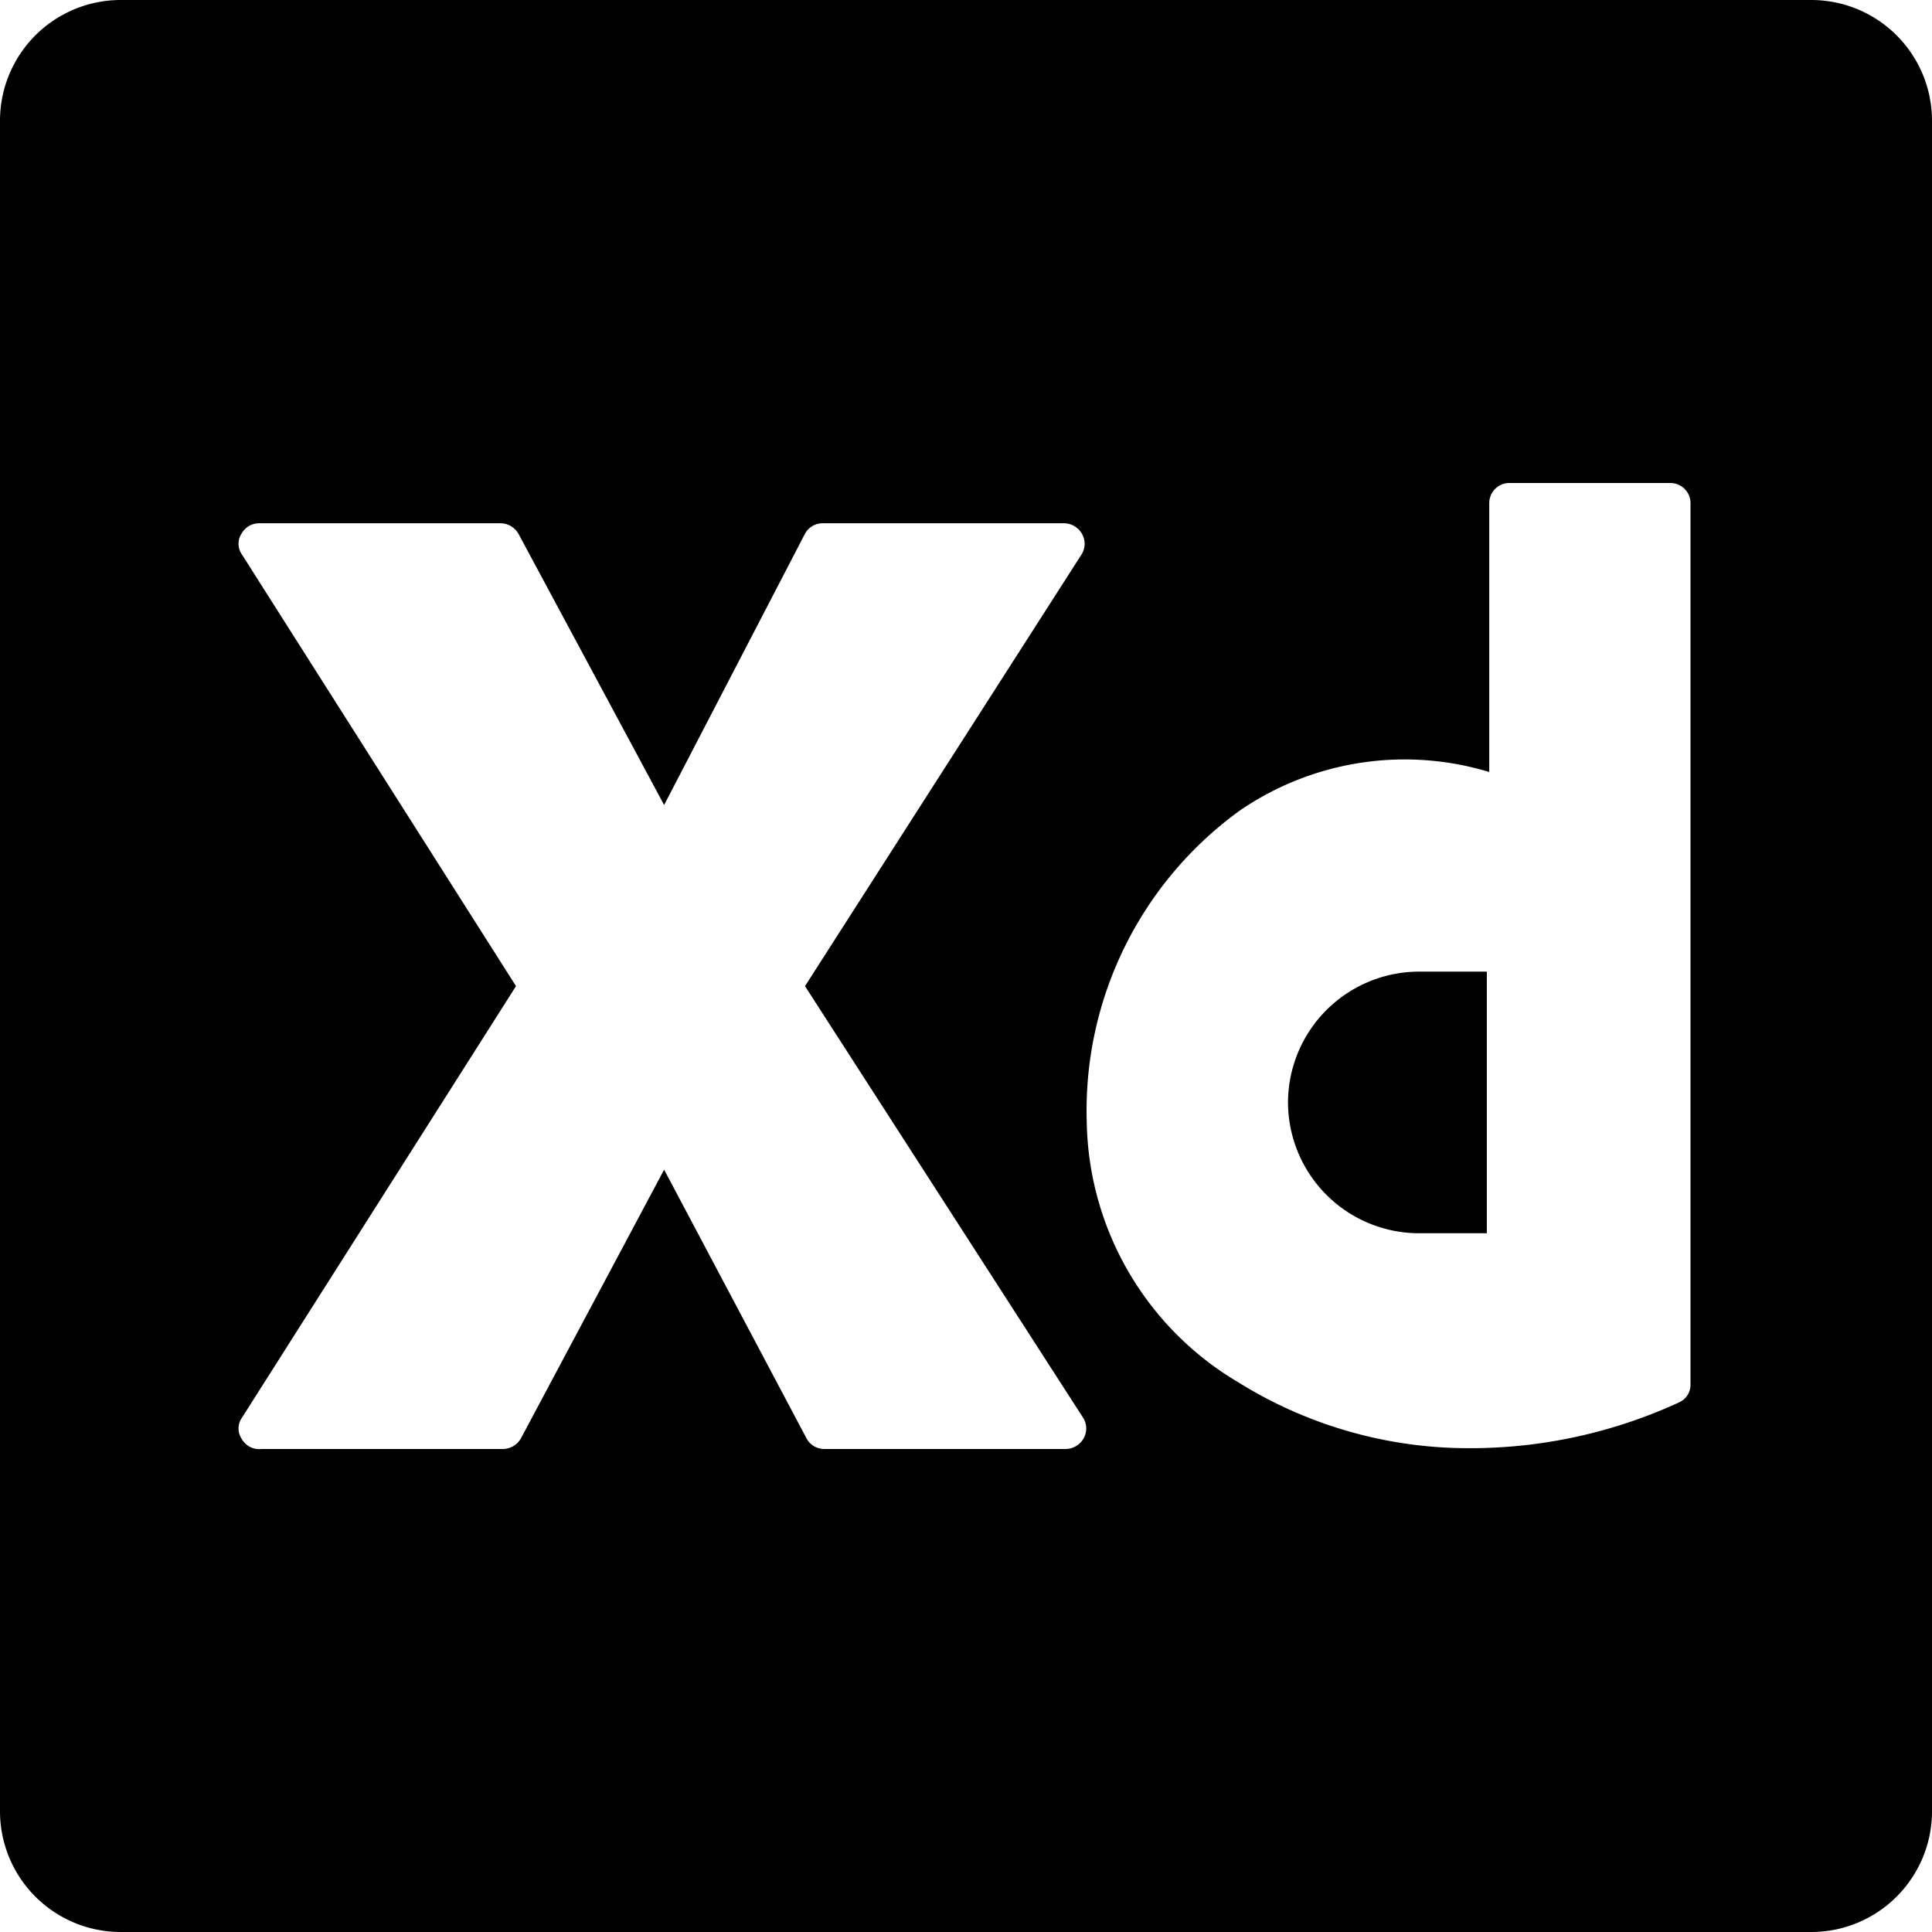
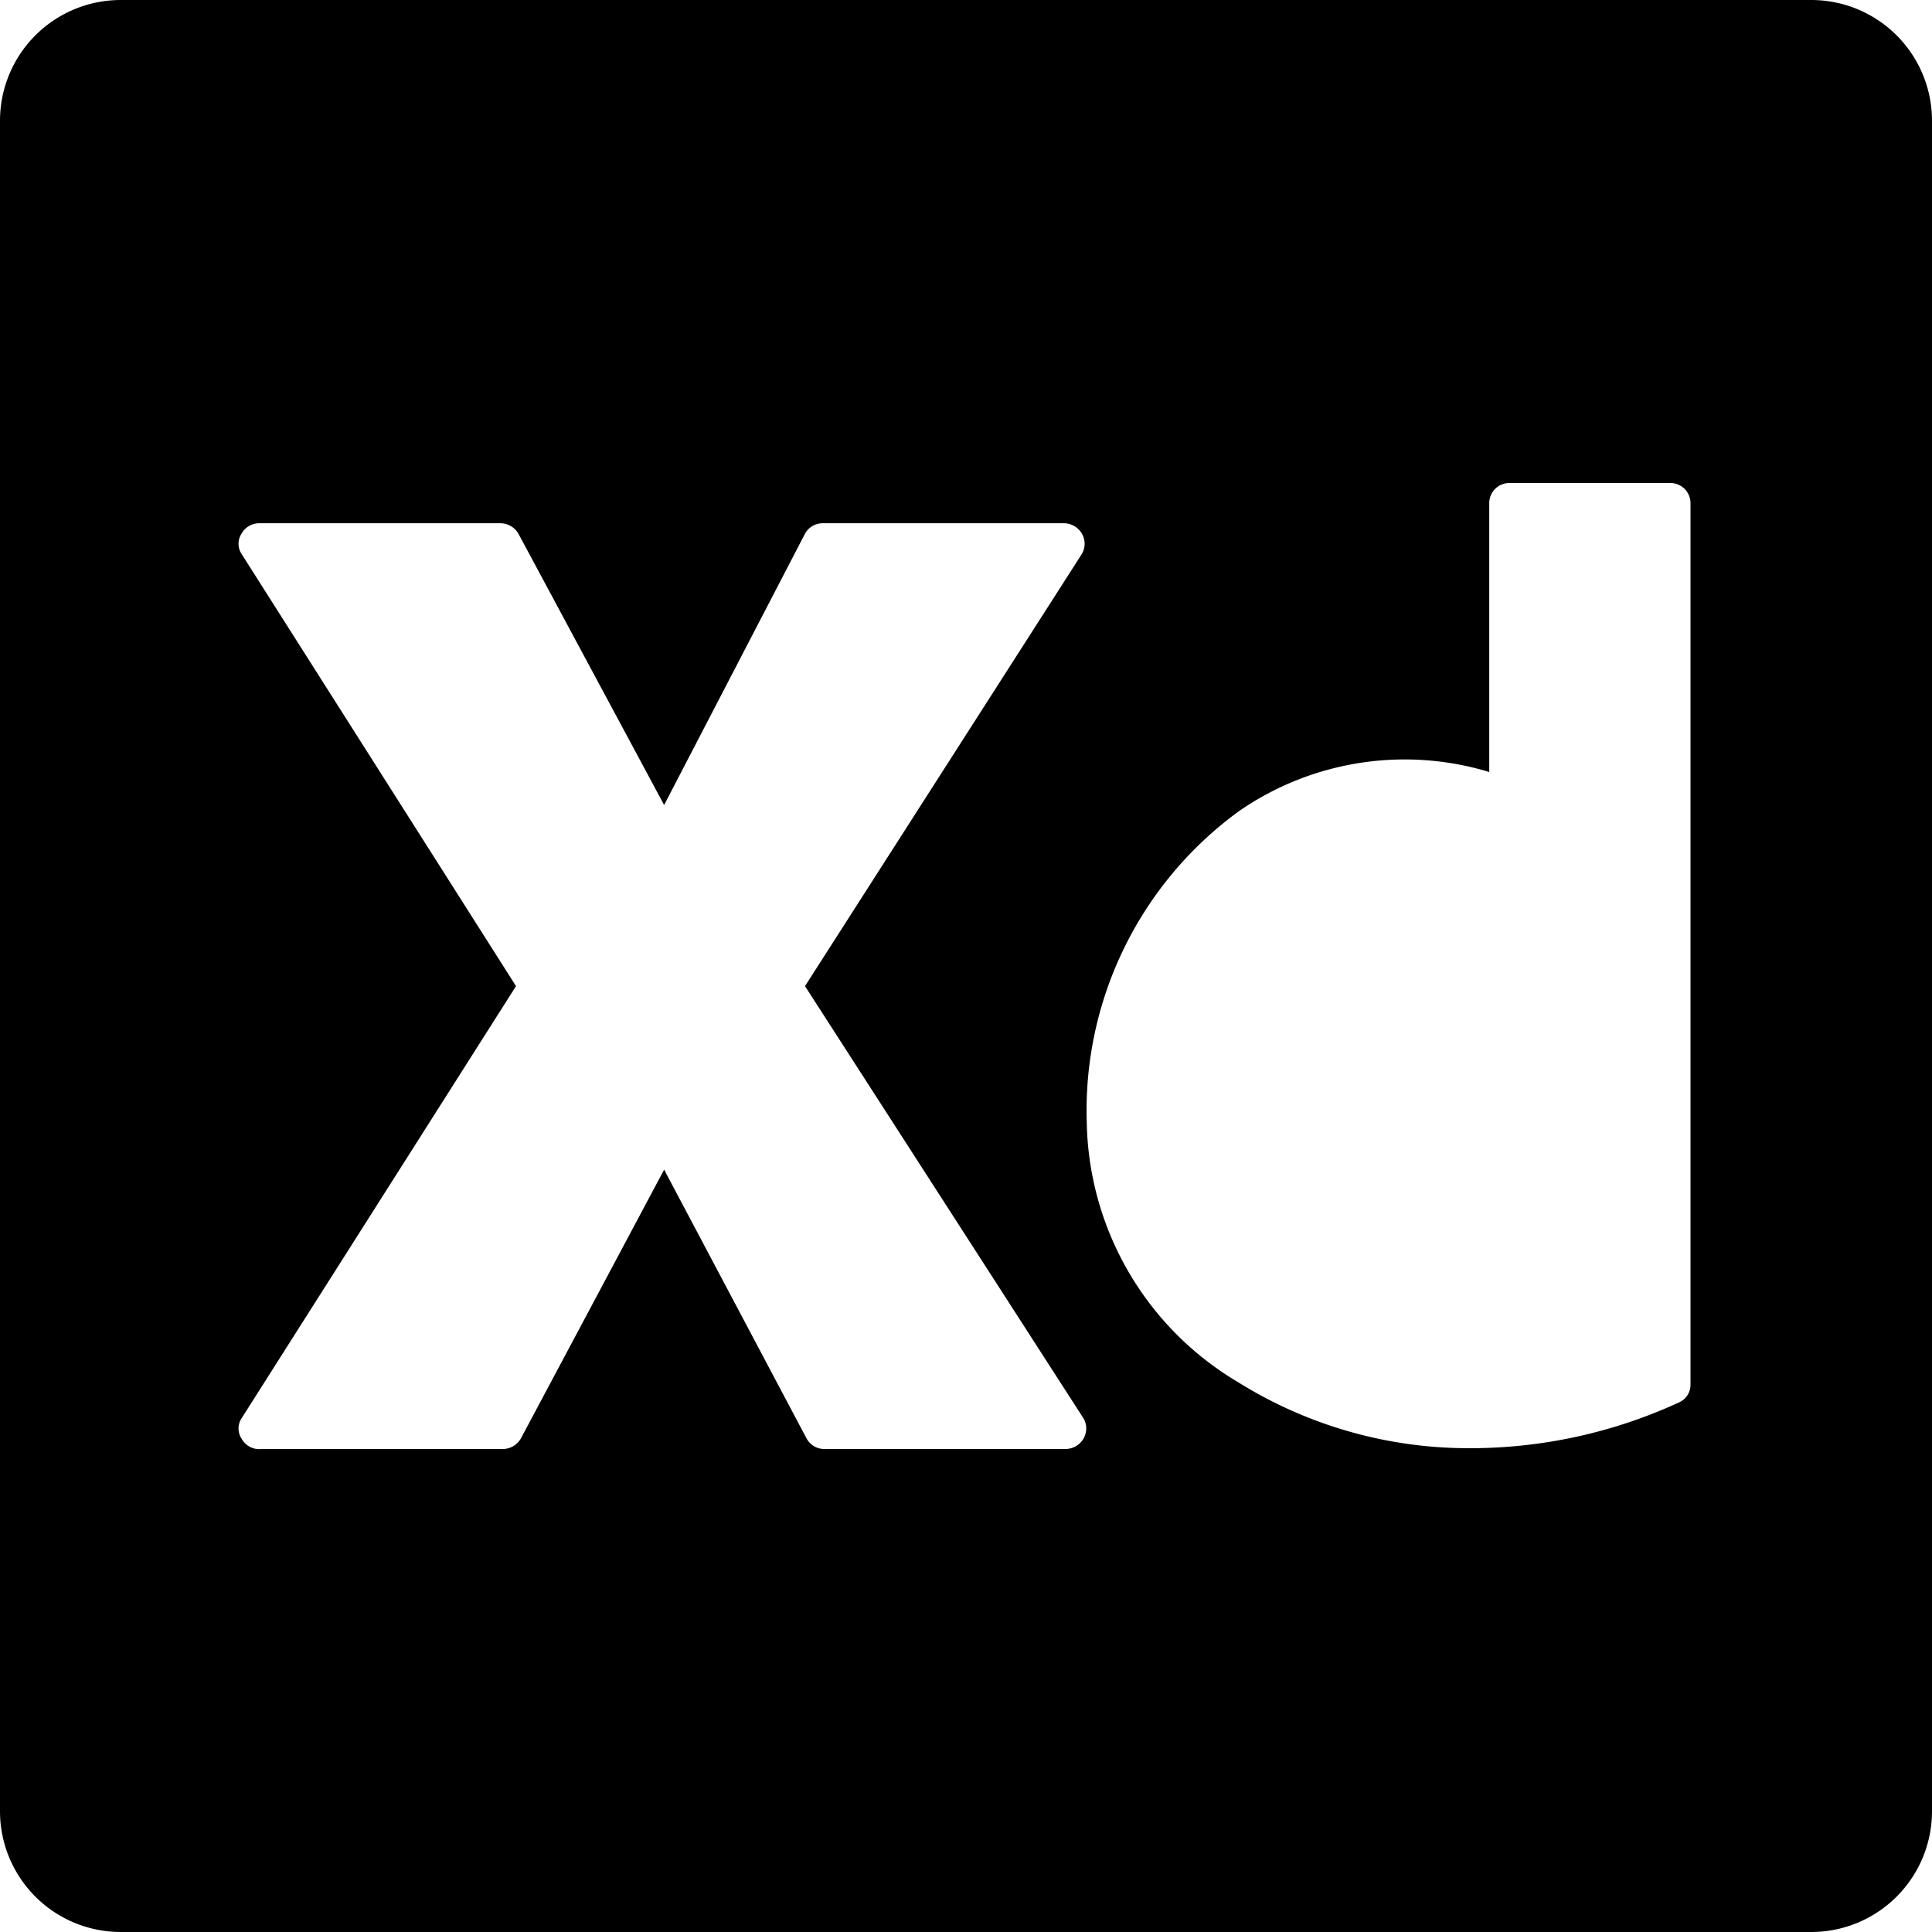
<svg xmlns="http://www.w3.org/2000/svg" viewBox="0 0 24 24" id="Adobe-Xd-Logo--Streamline-Ultimate">
  <desc>Adobe Xd Logo Streamline Icon: https://streamlinehq.com</desc>
  <g id="Adobe-Xd-Logo--Streamline-Ultimate.svg">
-     <path d="M16 13.69a1.63 1.63 0 0 0 1.63 1.63h0.84v-3.25h-0.84A1.63 1.63 0 0 0 16 13.69Z" fill="#000000" stroke-width="1" />
    <path d="M22.5 0h-21A1.5 1.5 0 0 0 0 1.5v21A1.5 1.5 0 0 0 1.5 24h21a1.5 1.5 0 0 0 1.5 -1.5v-21A1.5 1.5 0 0 0 22.5 0ZM21 6.25v10.94a0.24 0.24 0 0 1 -0.14 0.23 6.2 6.2 0 0 1 -2.58 0.57 5.41 5.41 0 0 1 -2.9 -0.82 3.83 3.83 0 0 1 -1.88 -3.23 4.6 4.6 0 0 1 1.9 -3.87 3.62 3.62 0 0 1 3.1 -0.48V6.25a0.25 0.25 0 0 1 0.25 -0.25h2a0.25 0.25 0 0 1 0.25 0.25Zm-7.54 11.37a0.25 0.25 0 0 1 0 0.25 0.26 0.26 0 0 1 -0.22 0.13h-3a0.25 0.25 0 0 1 -0.22 -0.13l-1.77 -3.34 -1.78 3.34a0.26 0.26 0 0 1 -0.22 0.13h-3a0.25 0.25 0 0 1 -0.25 -0.13 0.23 0.23 0 0 1 0 -0.25l3.41 -5.37L3 6.88a0.23 0.23 0 0 1 0 -0.25 0.25 0.25 0 0 1 0.22 -0.13h3a0.26 0.26 0 0 1 0.22 0.13L8.25 10 10 6.63a0.25 0.25 0 0 1 0.22 -0.13h3a0.26 0.26 0 0 1 0.22 0.13 0.25 0.25 0 0 1 0 0.25L10 12.25Z" fill="#000000" stroke-width="1" />
  </g>
</svg>